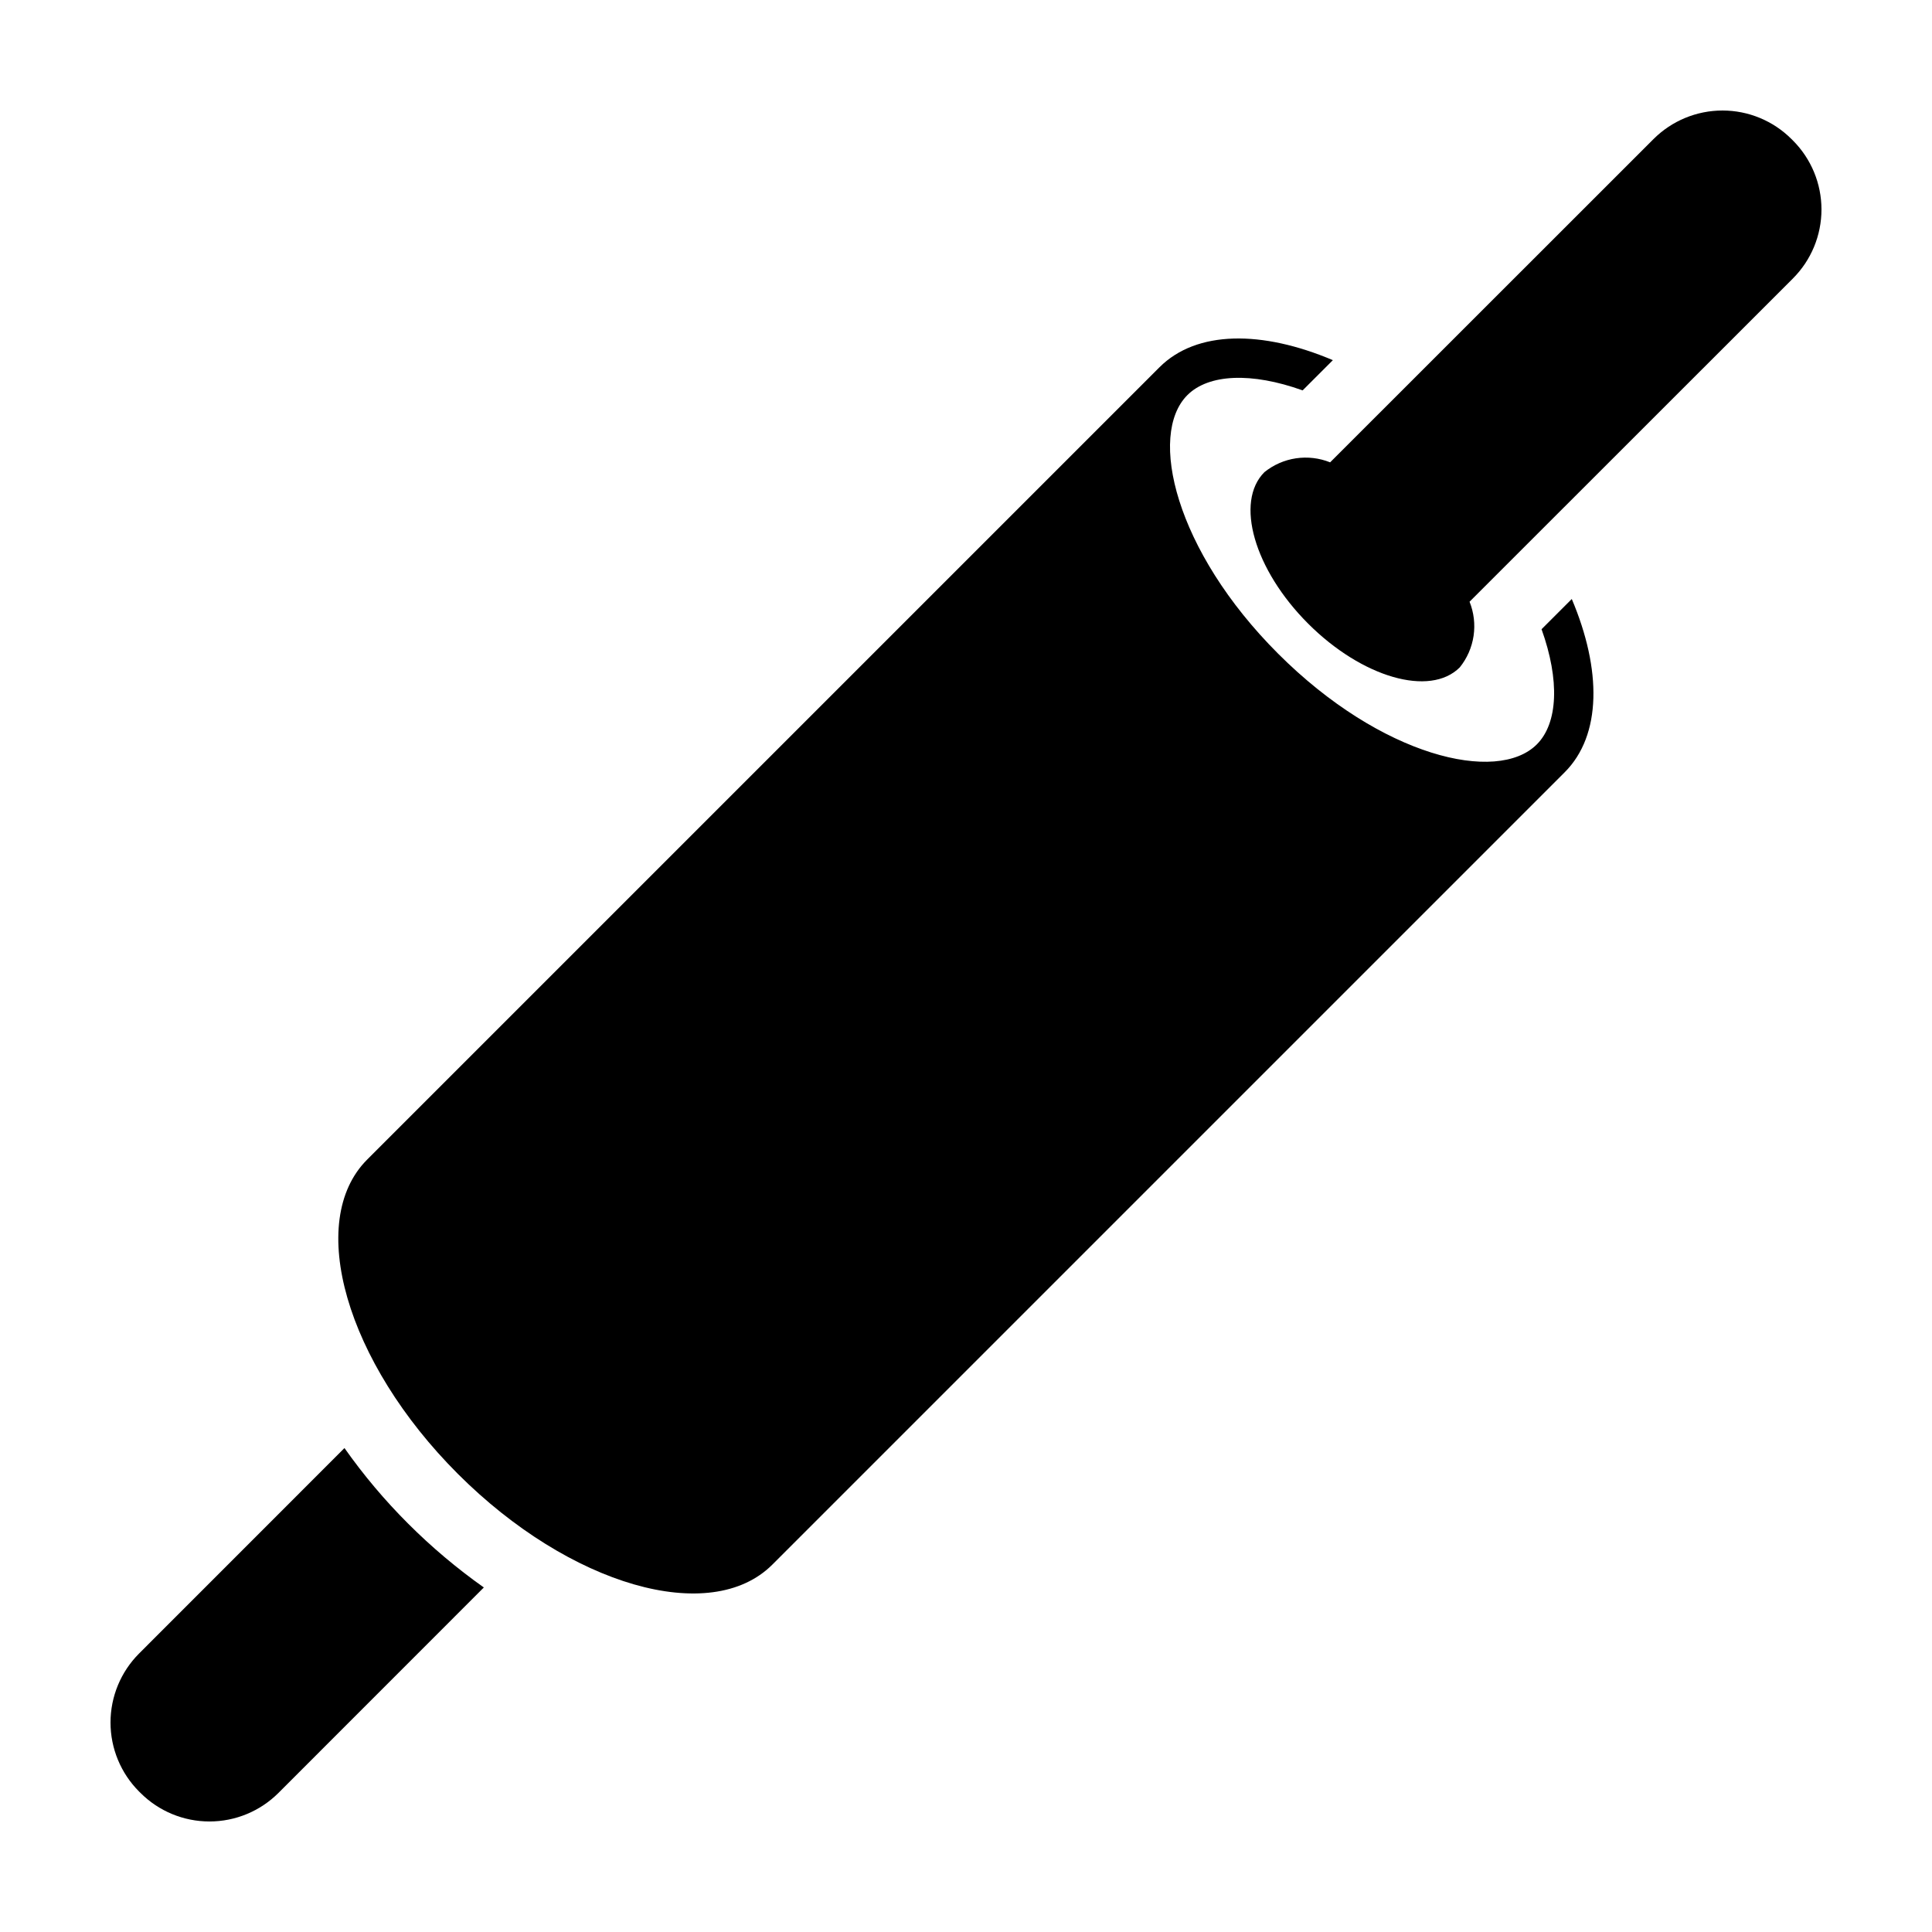
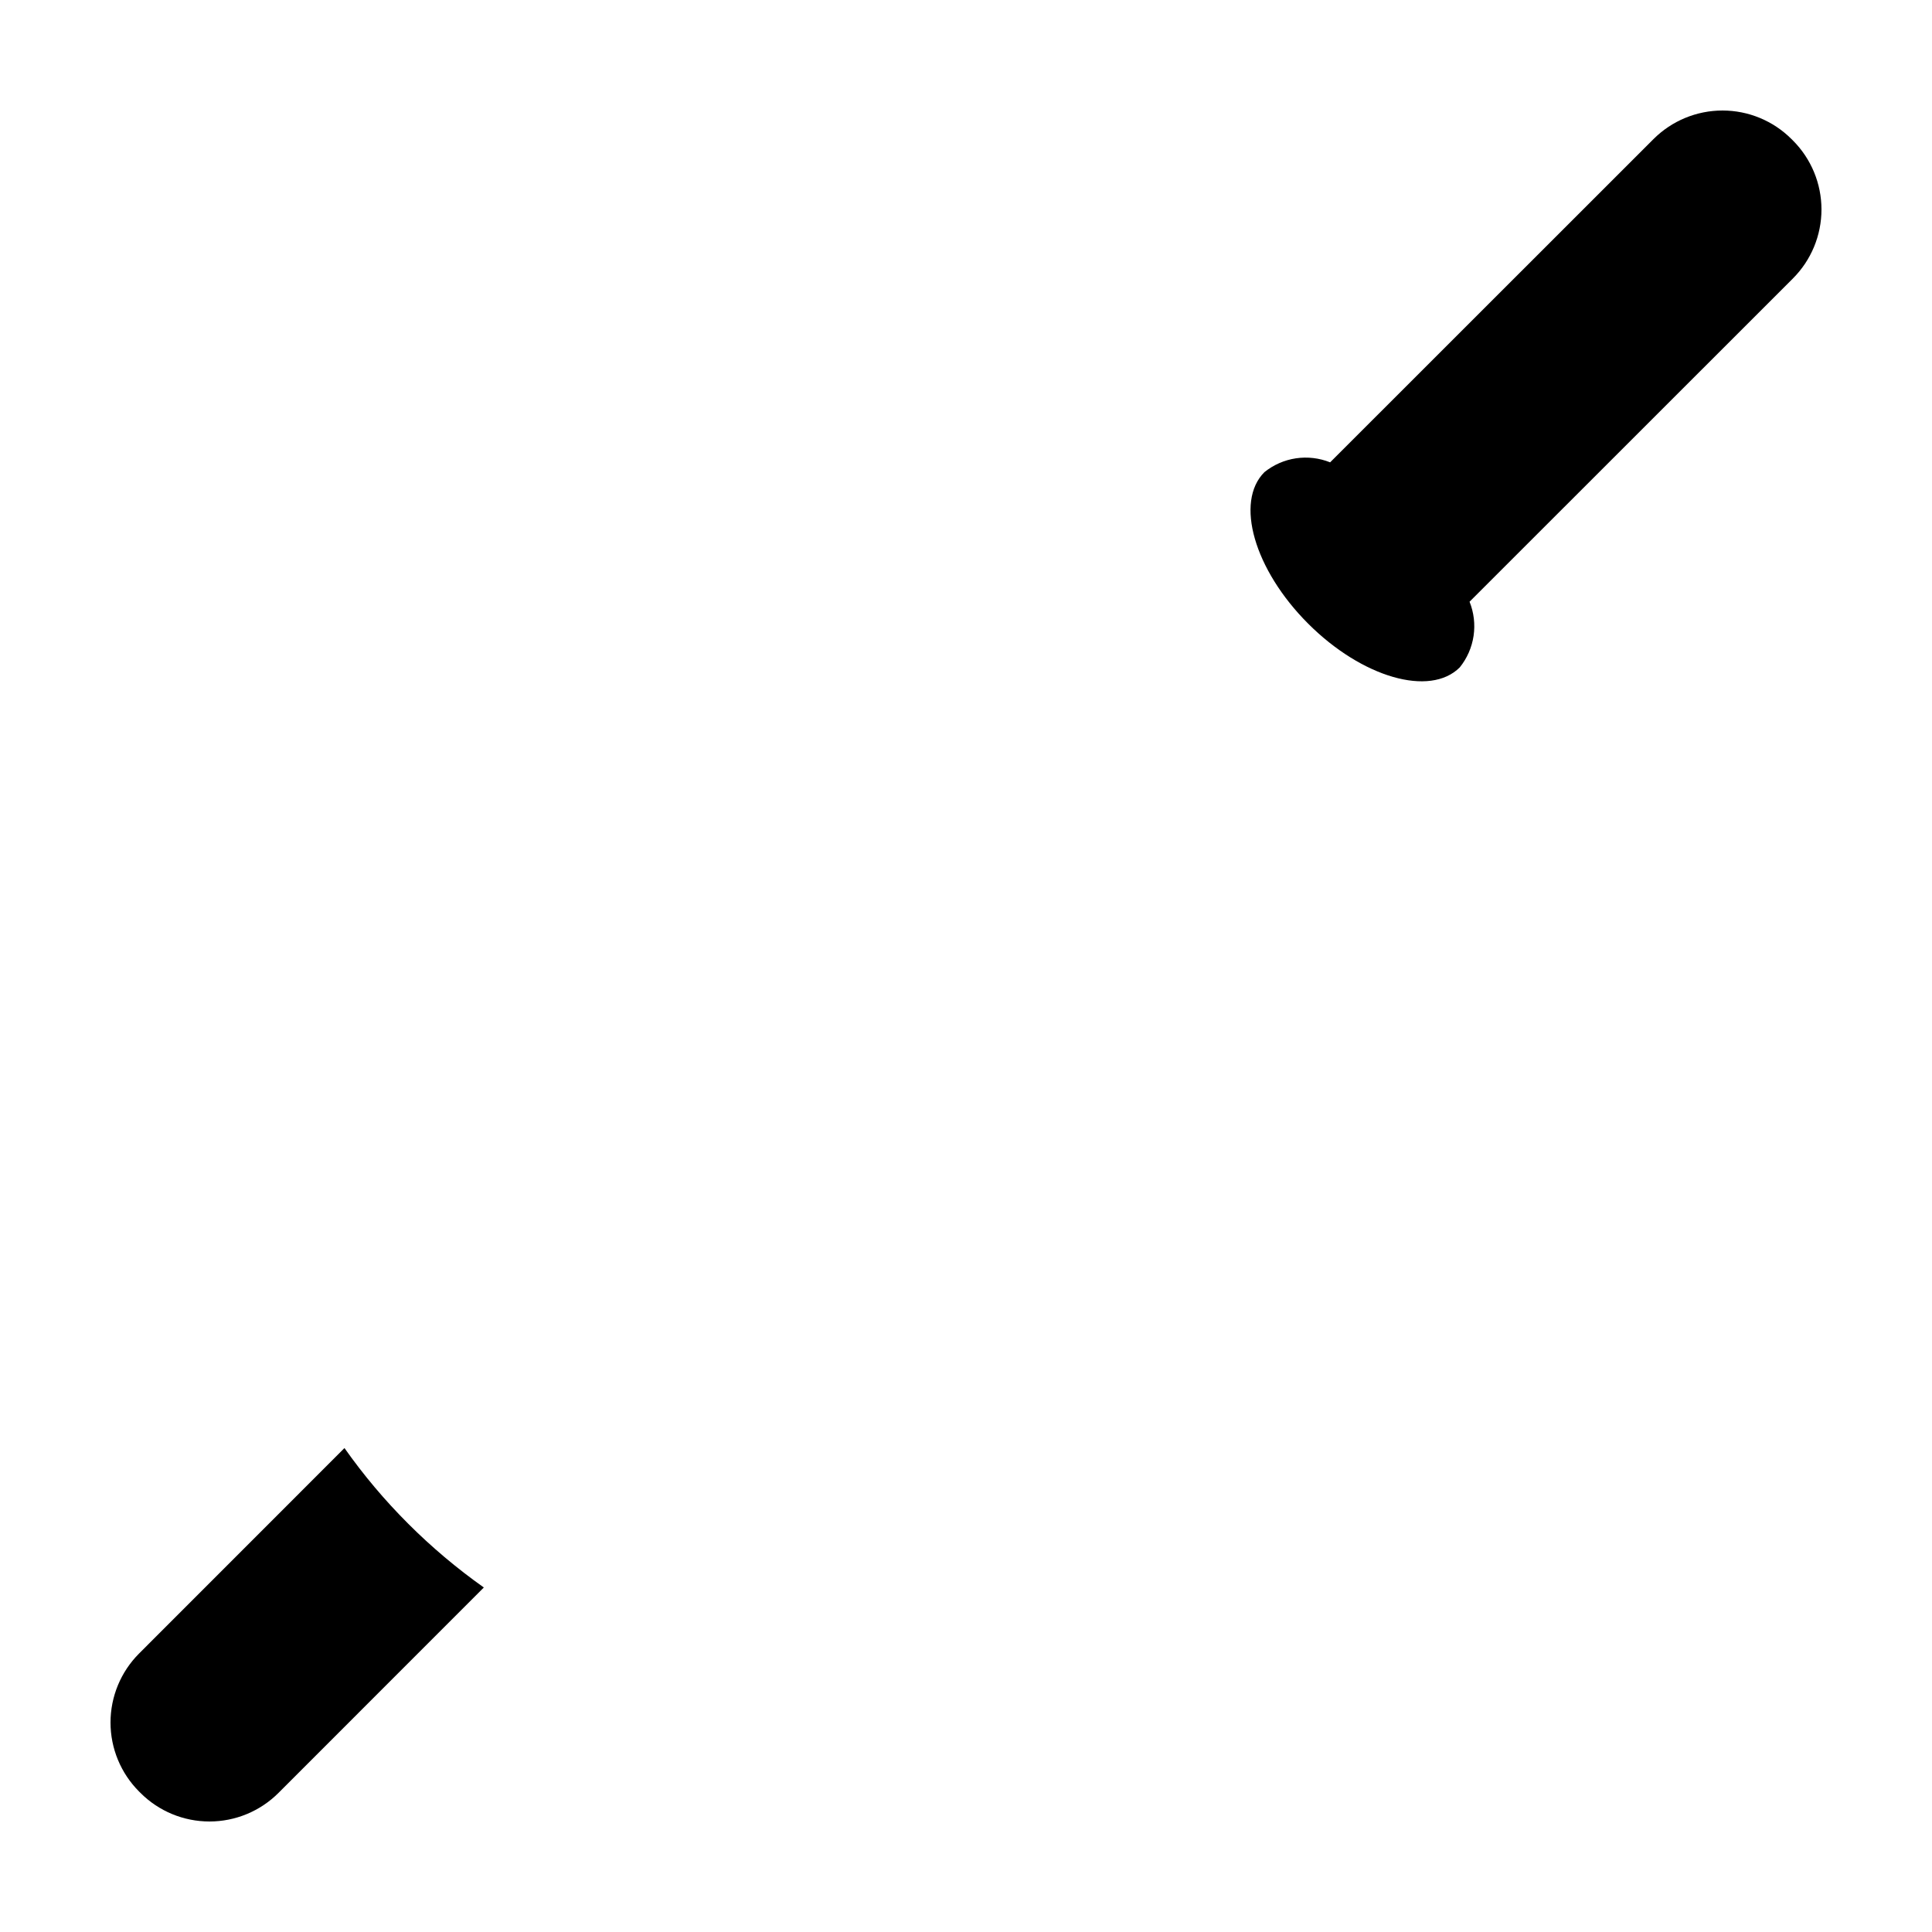
<svg xmlns="http://www.w3.org/2000/svg" fill="#000000" width="800px" height="800px" version="1.1" viewBox="144 144 512 512">
  <g>
    <path d="m619.13 181.22-0.363-0.363c-4.848-4.848-11.426-7.57-18.285-7.57s-13.434 2.723-18.285 7.57l-85.699 85.668c-2.871-1.152-5.996-1.52-9.055-1.066-3.062 0.457-5.945 1.719-8.355 3.66-7.894 7.891-2.703 25.871 11.59 40.16 14.297 14.289 32.281 19.477 40.176 11.586 1.941-2.406 3.203-5.289 3.66-8.348 0.453-3.059 0.086-6.184-1.066-9.055l85.688-85.656h-0.004c4.852-4.852 7.578-11.43 7.578-18.293s-2.727-13.441-7.578-18.293z" />
-     <path d="m252.15 547.77c-6.188-6.176-11.828-12.875-16.863-20.02l-54.43 54.449c-4.848 4.852-7.57 11.43-7.57 18.285 0 6.859 2.723 13.438 7.57 18.289l0.363 0.363v-0.004c4.852 4.856 11.43 7.578 18.293 7.578 6.859 0 13.441-2.723 18.293-7.578l54.418-54.438v0.004c-7.16-5.066-13.875-10.727-20.074-16.93z" />
-     <path d="m560.54 302.74-8.012 8.008c4.856 13.523 4.363 24.91-1.254 30.523-10.523 10.52-41.27 3.242-68.555-24.035-27.285-27.277-34.57-58.012-24.047-68.531 5.617-5.613 17.008-6.106 30.539-1.25l8.012-8.008c-18.73-7.941-36.109-7.953-45.938 1.871l-209.98 209.98c-16.371 16.367-5.606 53.664 24.043 83.305 29.652 29.641 66.961 40.402 83.332 24.035l209.98-209.98c9.828-9.824 9.812-27.195 1.875-45.918z" />
+     <path d="m252.15 547.77c-6.188-6.176-11.828-12.875-16.863-20.02l-54.43 54.449c-4.848 4.852-7.57 11.43-7.57 18.285 0 6.859 2.723 13.438 7.57 18.289l0.363 0.363c4.852 4.856 11.43 7.578 18.293 7.578 6.859 0 13.441-2.723 18.293-7.578l54.418-54.438v0.004c-7.16-5.066-13.875-10.727-20.074-16.93z" />
  </g>
</svg>